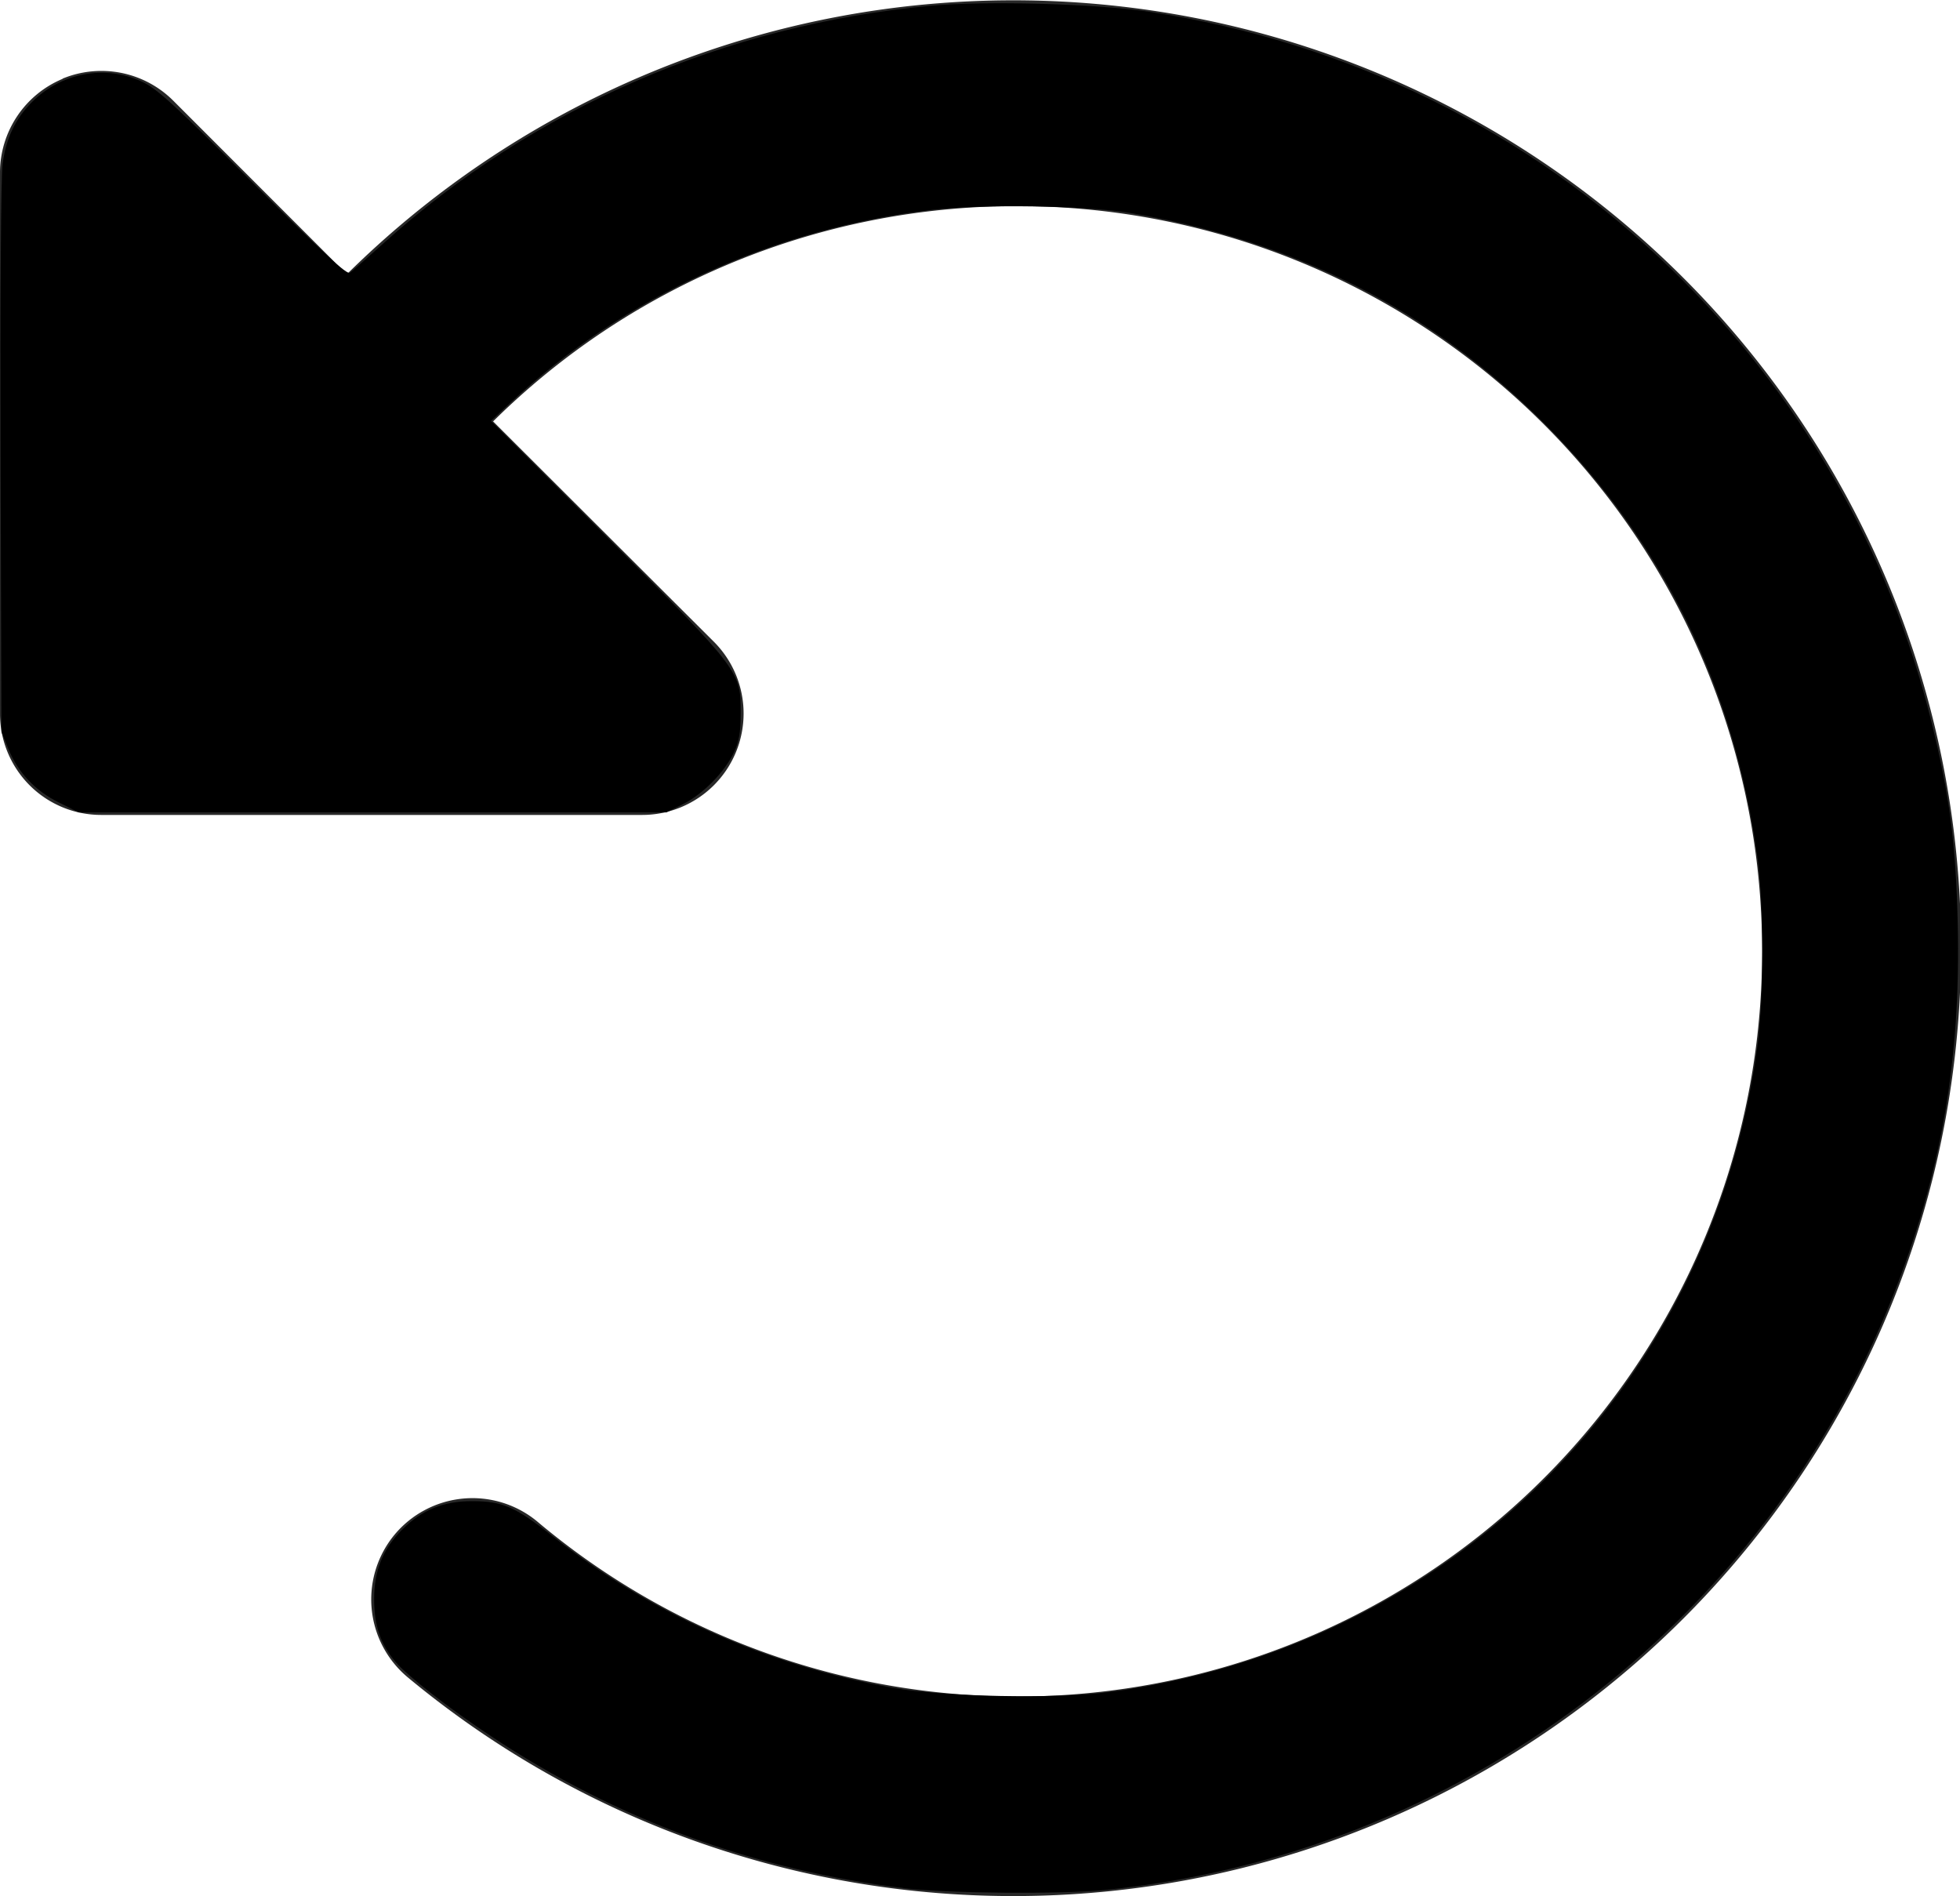
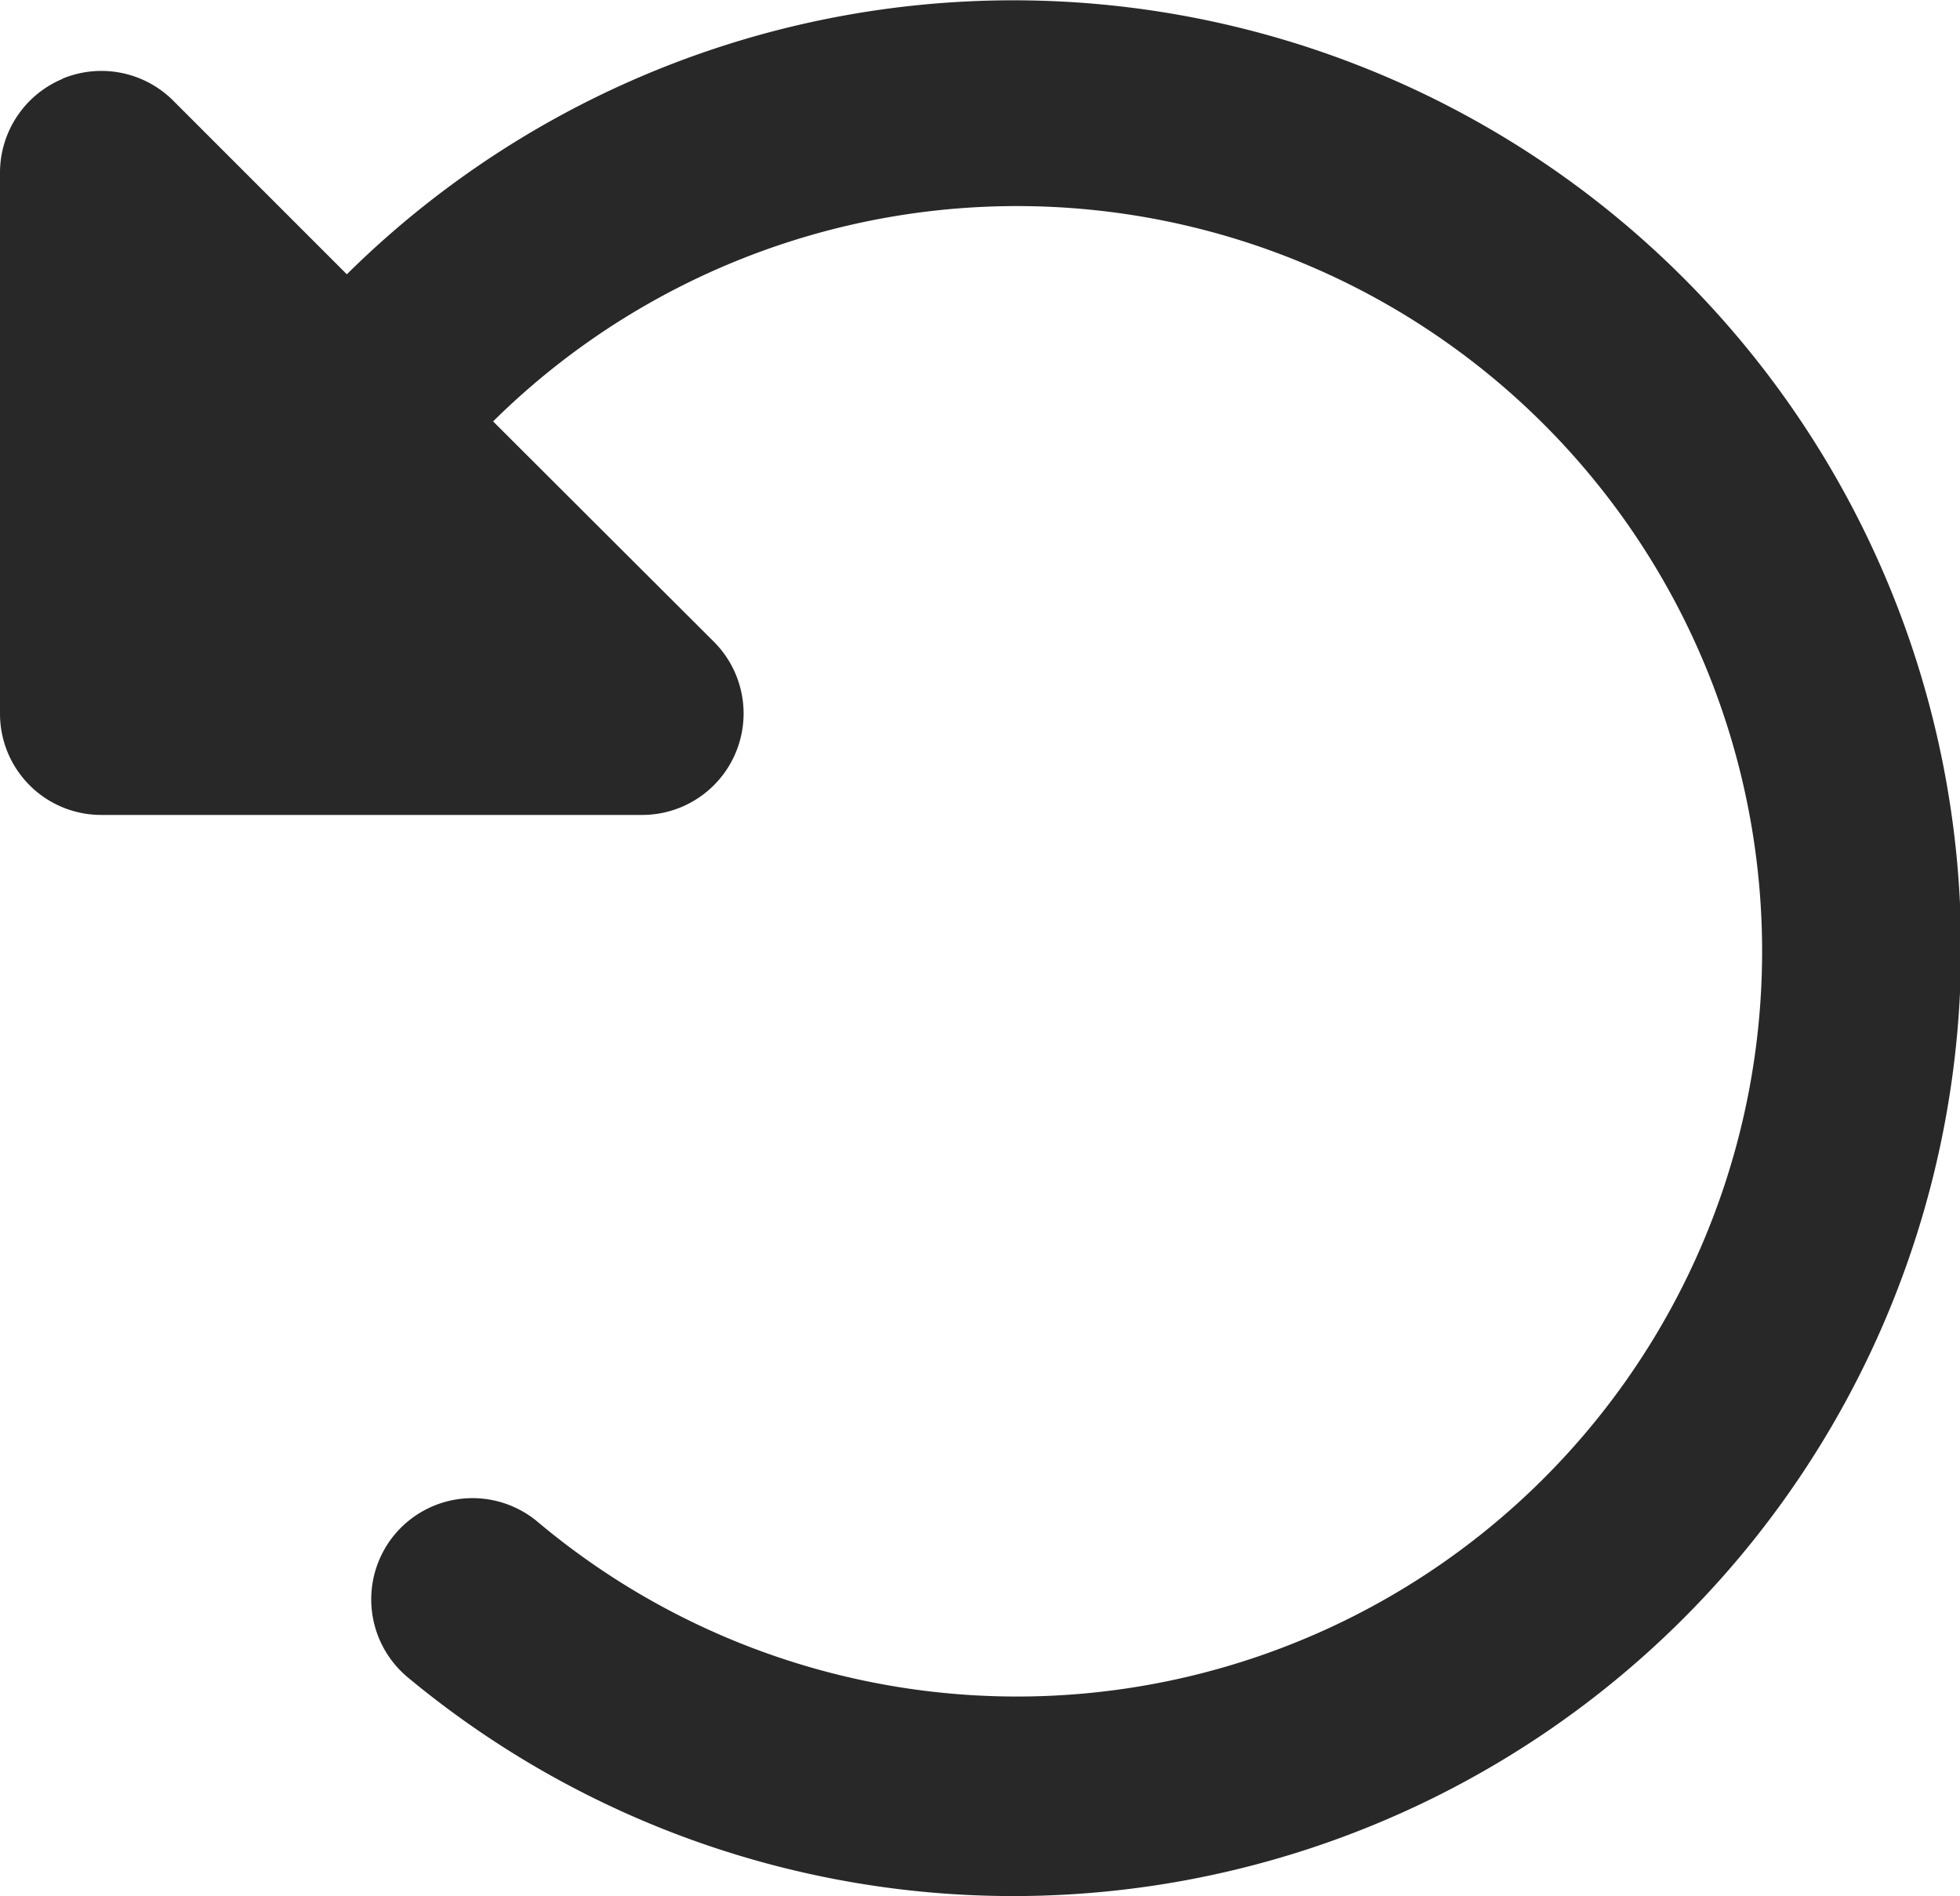
<svg xmlns="http://www.w3.org/2000/svg" xmlns:ns1="http://sodipodi.sourceforge.net/DTD/sodipodi-0.dtd" xmlns:ns2="http://www.inkscape.org/namespaces/inkscape" id="ico_zmiany_w_sendit" data-name="ico zmiany w sendit" width="16.309" height="15.775" viewBox="0 0 16.309 15.775" version="1.1" ns1:docname="ico zmiany w sendit.svg" ns2:version="1.2 (dc2aedaf03, 2022-05-15)">
  <defs id="defs20">
    <clipPath id="clip-path">
      <rect id="Rectangle_678" data-name="Rectangle 678" width="16.309" height="15.775" transform="translate(0 0)" fill="#282828" />
    </clipPath>
  </defs>
  <g id="Group_1517" data-name="Group 1517" clip-path="url(#clip-path)">
    <path id="Path_1364" data-name="Path 1364" d="M.521.654a.846.846,0,0,1,.92.183L2.886,2.282a7.886,7.886,0,1,1,.507,11.673.844.844,0,0,1-.11-1.187l0,0a.844.844,0,0,1,1.187-.11l0,0a6.2,6.2,0,1,0-.367-9.152L5.94,5.339a.844.844,0,0,1-.6,1.441H.844A.842.842,0,0,1,0,5.938v-4.5A.846.846,0,0,1,.521.656Z" fill="#282828" />
  </g>
-   <path style="fill:#000000;stroke-width:0.025" d="M 7.54,15.711 C 6.281,15.56 5.13,15.138 4.085,14.444 3.73,14.209 3.389,13.943 3.289,13.824 3.165,13.676 3.114,13.524 3.113,13.307 c -4.241e-4,-0.24 0.072,-0.42 0.235,-0.583 0.163,-0.163 0.343,-0.236 0.583,-0.235 0.25,4.42e-4 0.358,0.047 0.661,0.287 0.825,0.651 1.778,1.076 2.836,1.266 0.418,0.075 1.355,0.094 1.798,0.036 2.841,-0.371 5.015,-2.535 5.397,-5.371 0.055,-0.406 0.055,-1.171 0.001,-1.569 C 14.433,5.723 13.838,4.51 12.849,3.521 11.906,2.578 10.767,2 9.401,1.771 9.036,1.71 8.175,1.697 7.754,1.746 6.437,1.899 5.189,2.47 4.248,3.35 L 4.086,3.502 5.055,4.473 C 6.167,5.586 6.164,5.583 6.163,5.94 6.163,6.091 6.15,6.167 6.109,6.256 6.034,6.42 5.848,6.609 5.683,6.69 L 5.544,6.759 H 3.1 0.656 L 0.491,6.677 C 0.293,6.58 0.149,6.427 0.069,6.229 L 0.012,6.089 0.005,3.811 C 9.2376761e-4,2.448 0.008,1.464 0.022,1.361 0.052,1.146 0.128,0.987 0.267,0.848 0.51,0.605 0.873,0.537 1.178,0.678 1.306,0.737 1.434,0.854 2.102,1.52 2.697,2.113 2.886,2.288 2.912,2.269 2.931,2.256 3.056,2.145 3.191,2.024 4.437,0.9 6.039,0.204 7.745,0.048 8.203,0.005 9.122,0.031 9.562,0.098 11.22,0.35 12.717,1.088 13.908,2.24 c 1.059,1.025 1.812,2.336 2.164,3.768 0.151,0.614 0.202,1.006 0.218,1.673 0.027,1.137 -0.138,2.084 -0.539,3.1 -1.084,2.741 -3.625,4.653 -6.569,4.944 -0.356,0.035 -1.297,0.027 -1.641,-0.014 z" id="path241" />
</svg>